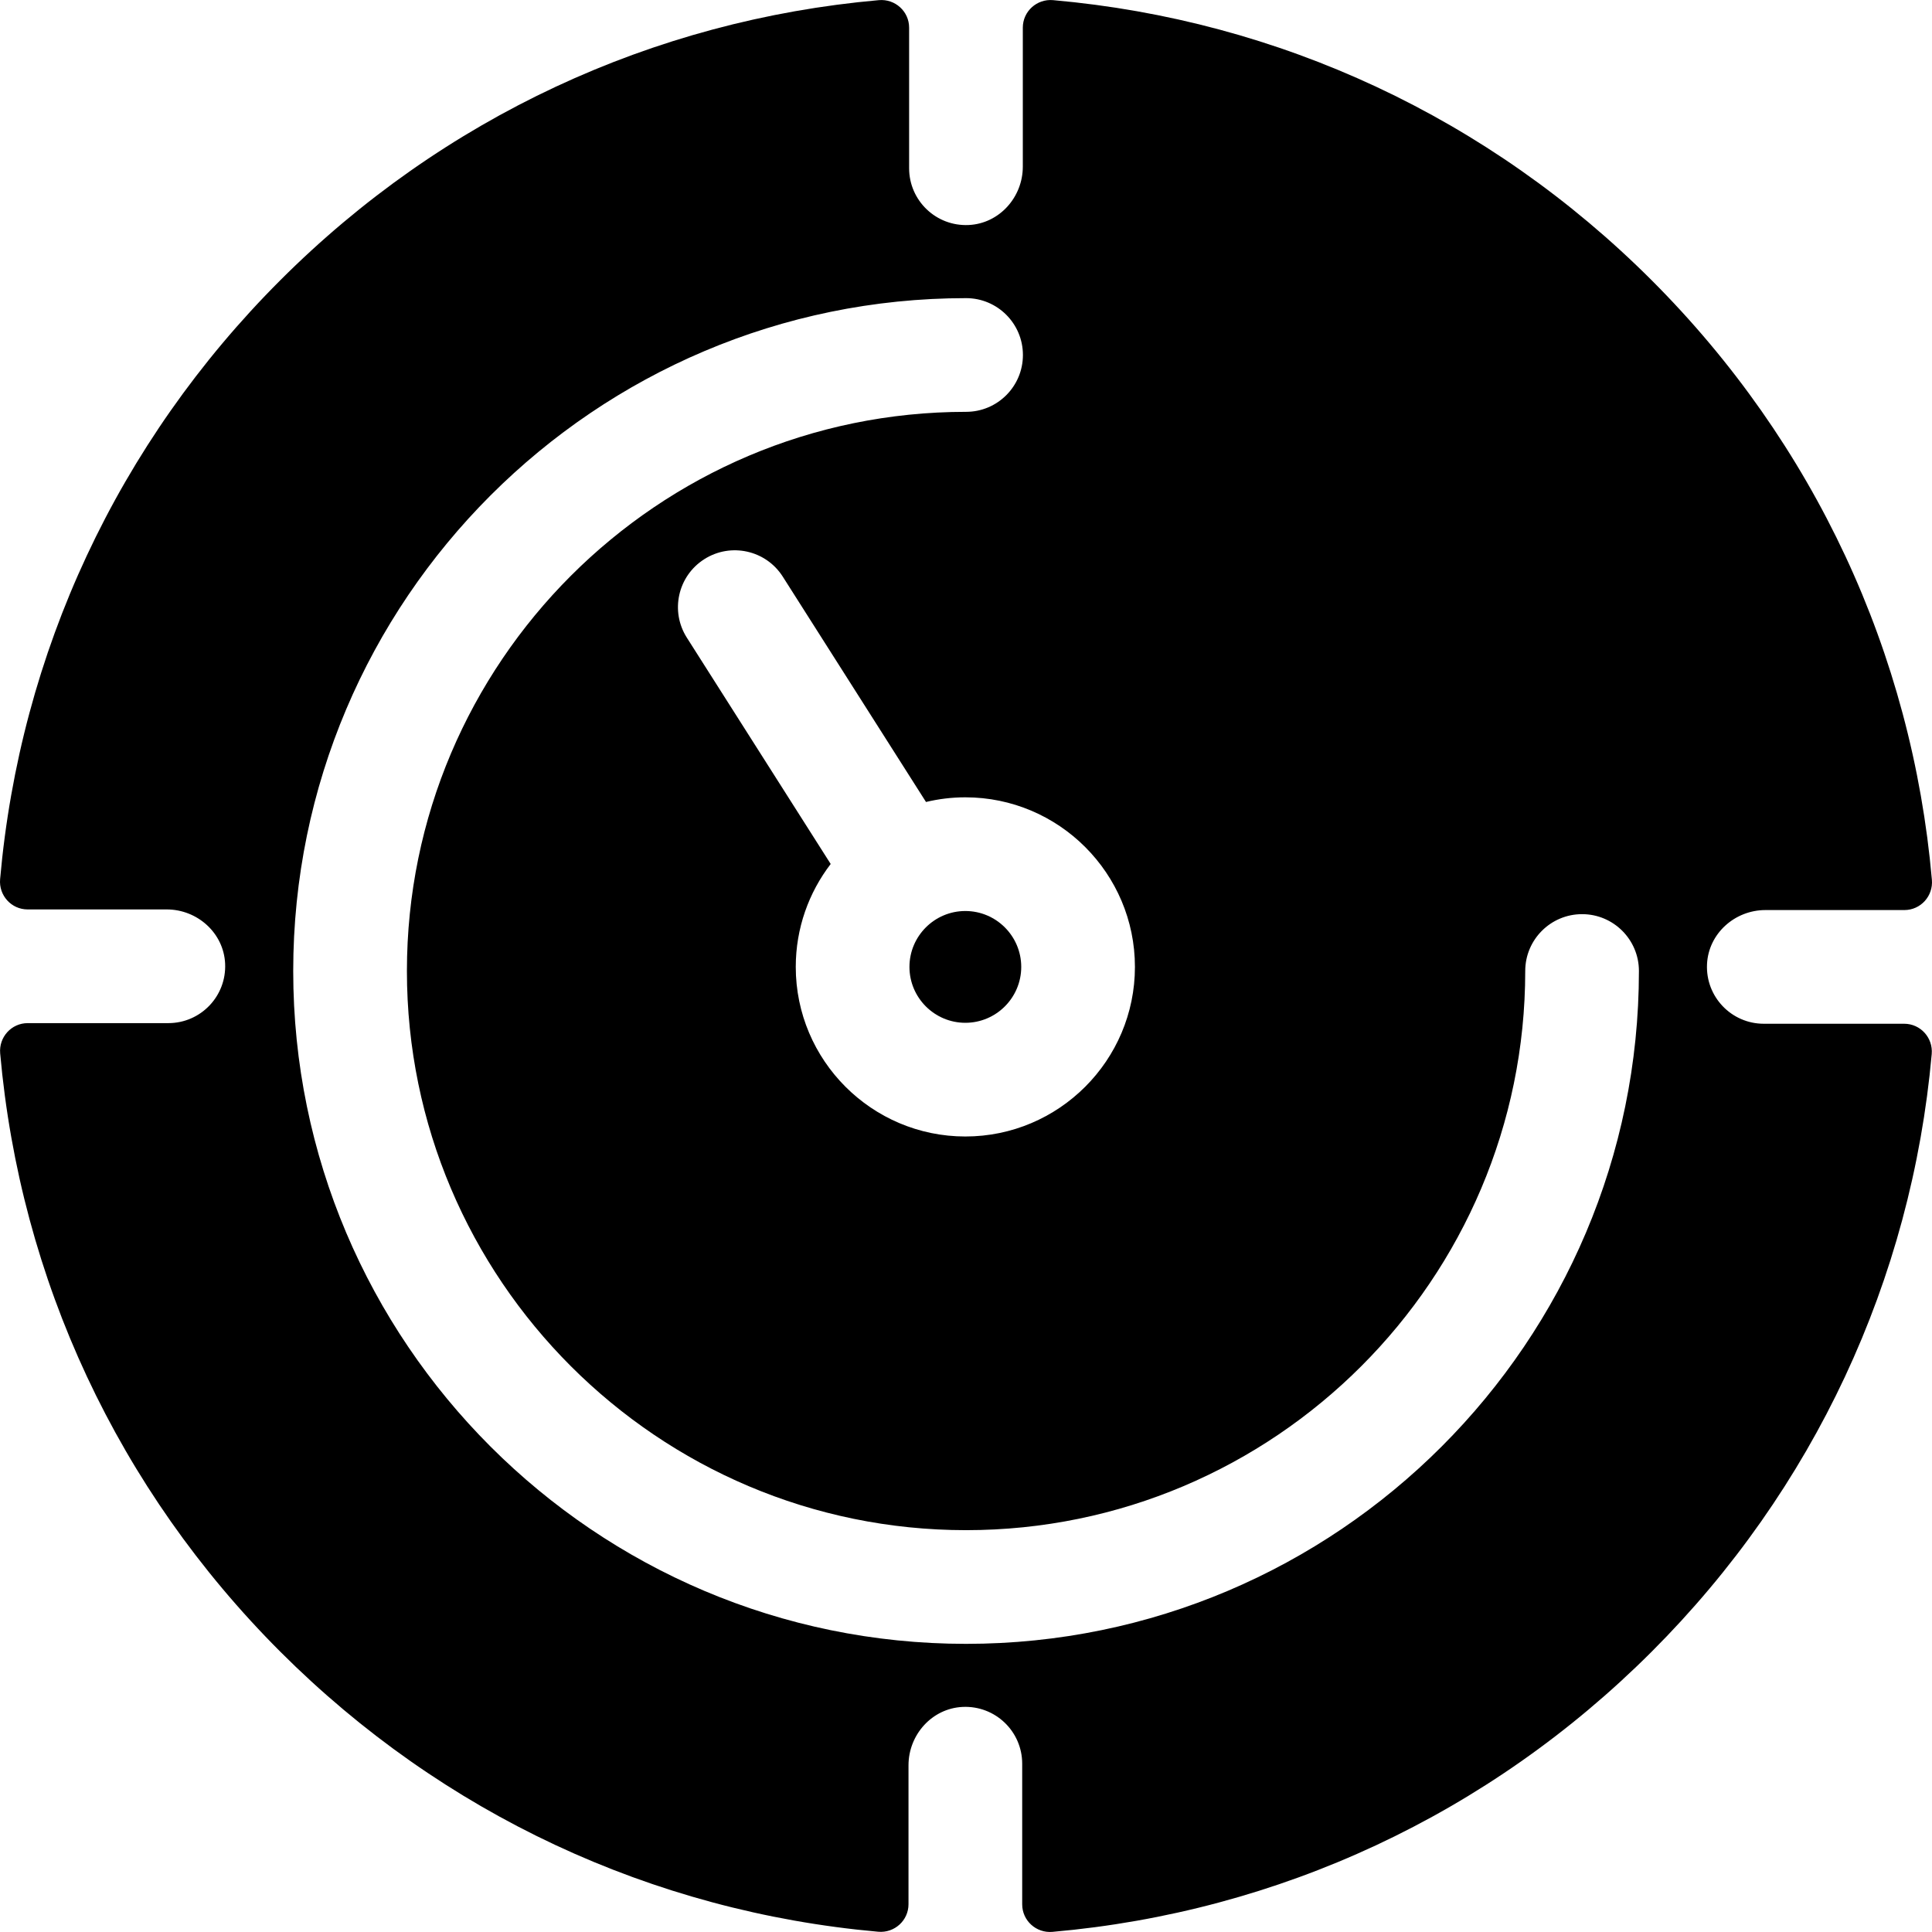
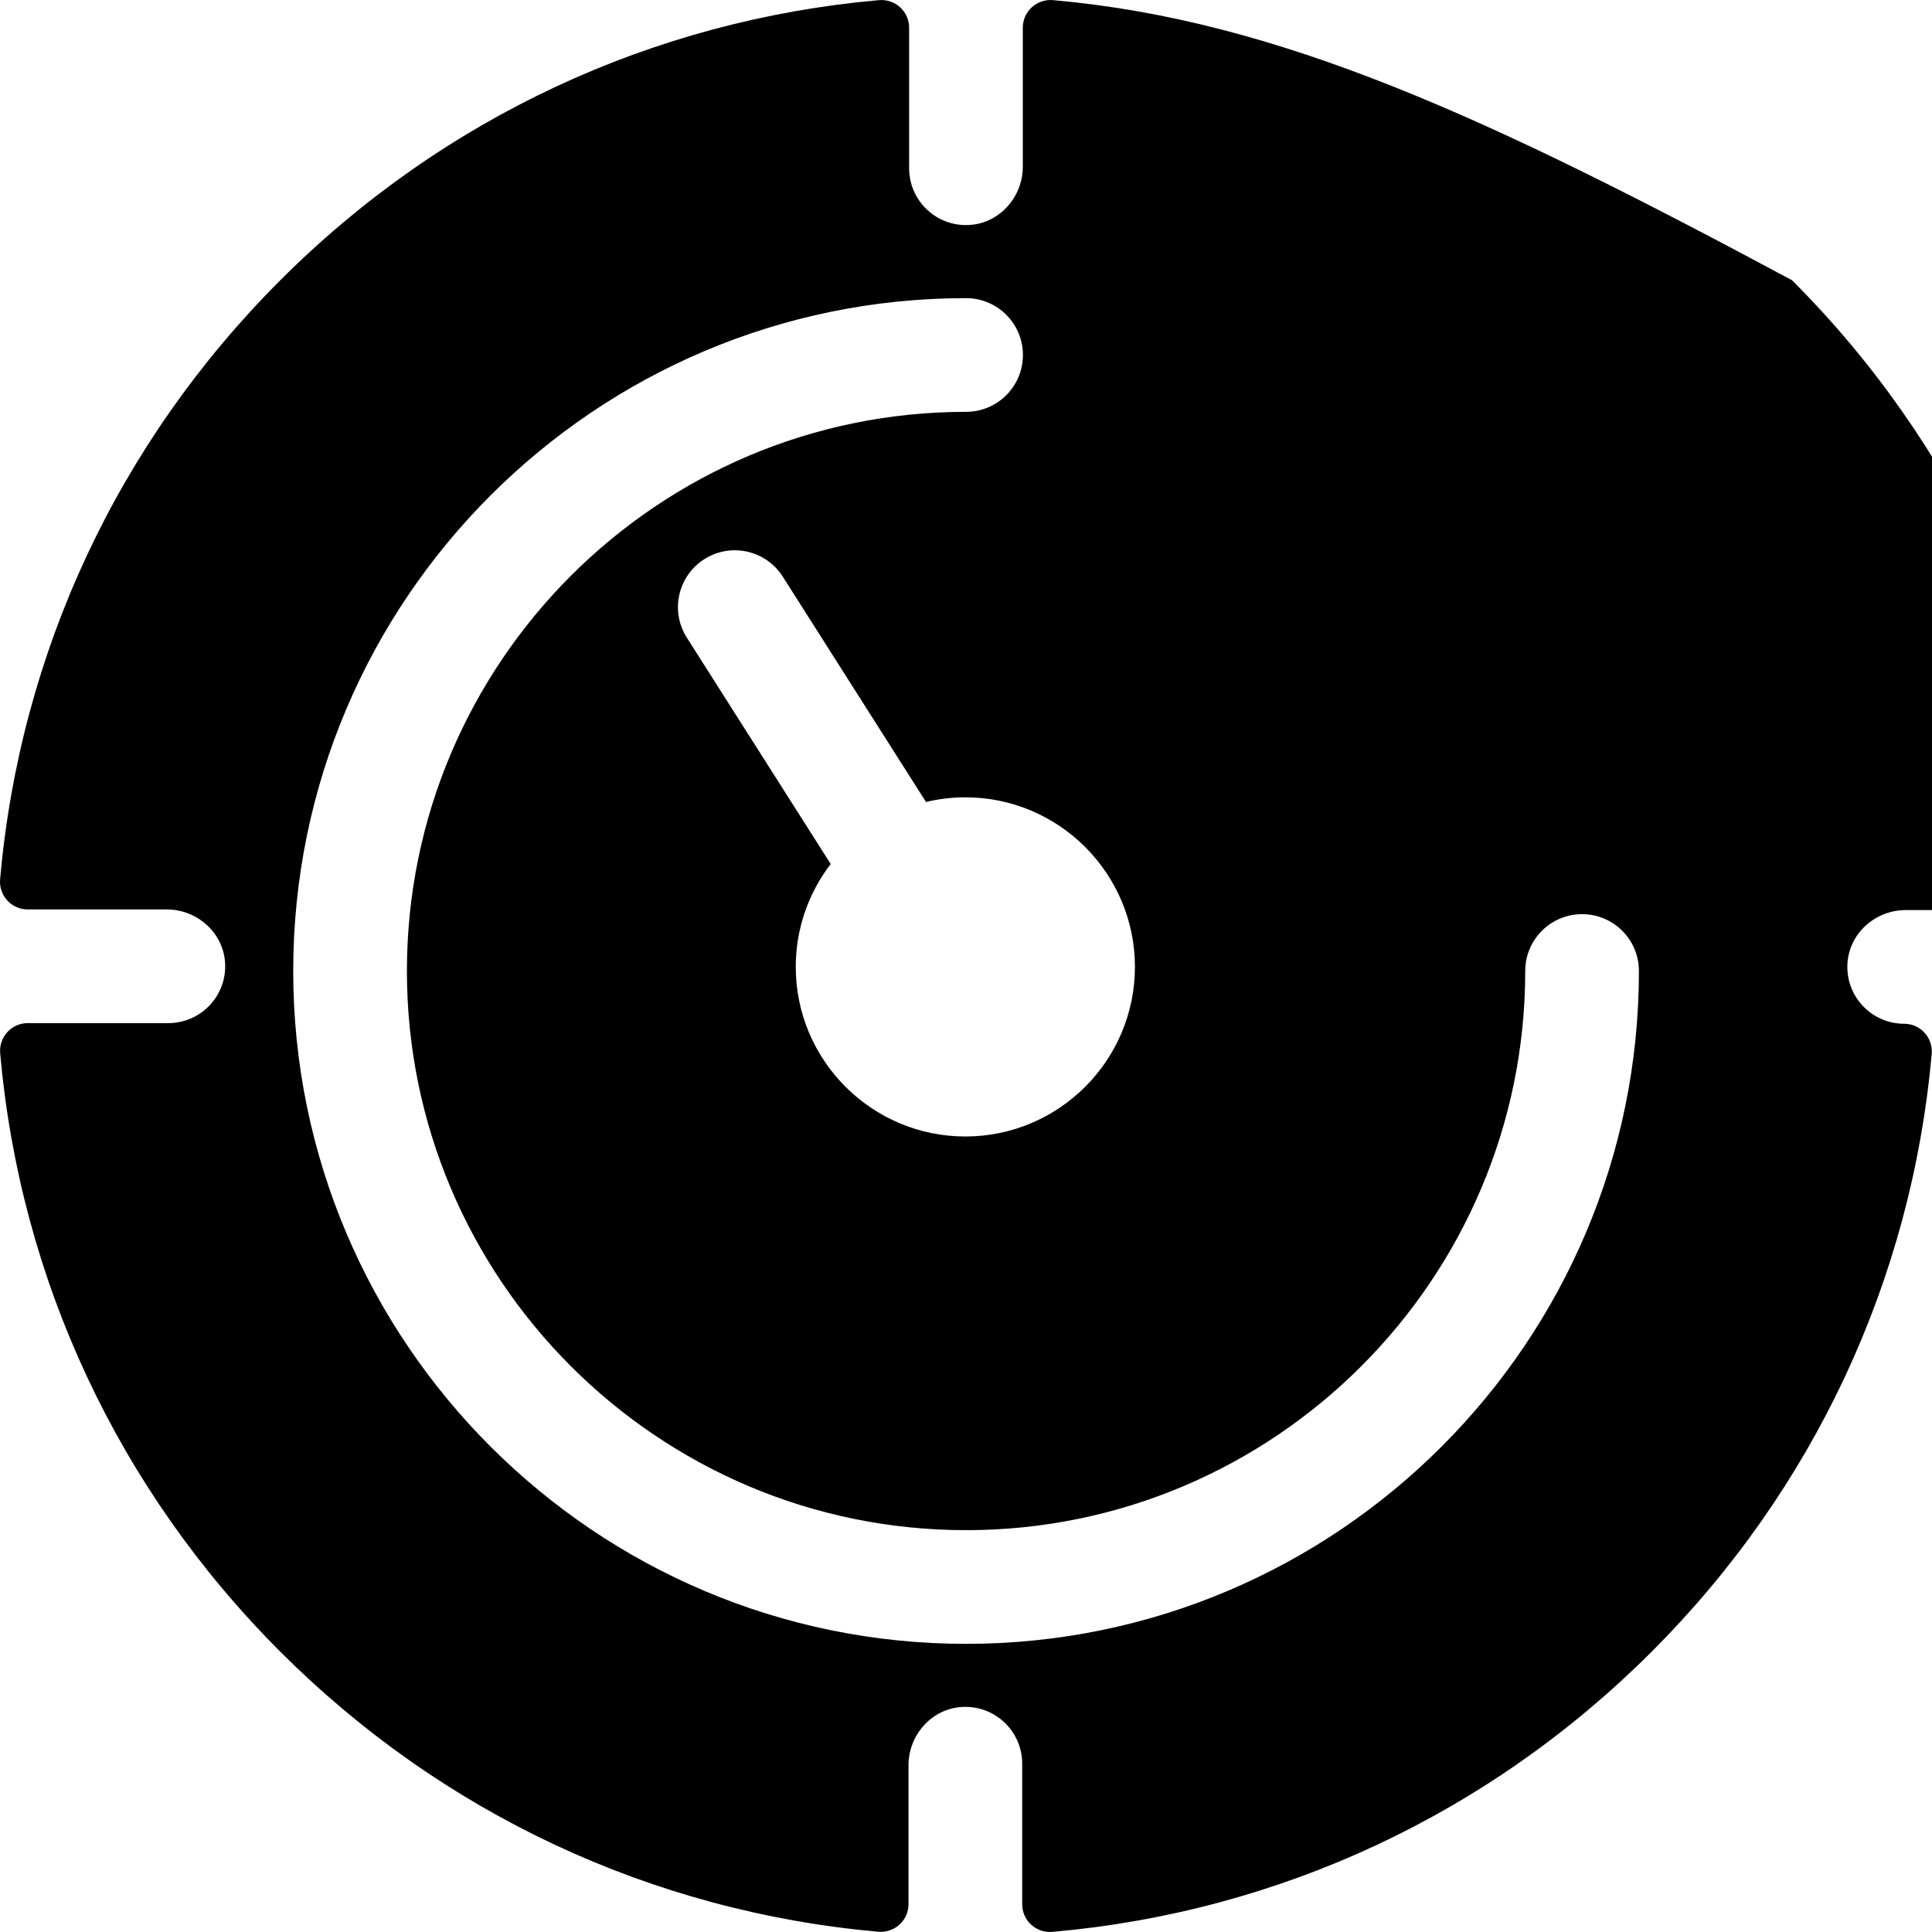
<svg xmlns="http://www.w3.org/2000/svg" version="1.1" id="Capa_1" x="0px" y="0px" viewBox="0 0 512.002 512.002" style="enable-background:new 0 0 512.002 512.002;" xml:space="preserve">
  <g>
    <g>
-       <path d="M255.827,241.429c-8.167,0-14.812,6.645-14.812,14.812c0,8.167,6.645,14.812,14.812,14.812s14.812-6.645,14.812-14.812    C270.639,248.073,263.994,241.429,255.827,241.429z" />
-     </g>
+       </g>
  </g>
  <g>
    <g>
-       <path d="M504.631,271.306h-37.203c-8.562,0-15.456-7.142-15.048-15.793c0.382-8.103,7.362-14.337,15.474-14.337h36.824    c4.319,0,7.671-3.714,7.296-8.016c-5.25-60.028-31.143-115.769-74.26-158.885C394.657,31.219,339.012,5.337,279.08,0.037    c-4.305-0.381-8.023,2.974-8.023,7.294v36.827c0,8.112-6.234,15.092-14.337,15.474c-8.651,0.408-15.793-6.486-15.793-15.048V7.332    c0-4.322-3.718-7.675-8.023-7.294c-59.932,5.3-115.576,31.181-158.631,74.236C31.198,117.349,5.313,173.026,0.029,232.989    c-0.38,4.304,2.975,8.021,7.296,8.021h36.861c8.112,0,15.092,6.234,15.474,14.337c0.408,8.651-6.486,15.793-15.048,15.793H7.34    c-4.323,0-7.677,3.72-7.294,8.025c5.317,59.899,31.194,115.512,74.229,158.547c43.015,43.015,98.594,68.886,158.461,74.221    c4.306,0.384,8.027-2.972,8.027-7.294v-36.811c0-8.112,6.234-15.092,14.337-15.474c8.651-0.408,15.793,6.486,15.793,15.048v37.268    c0,4.32,3.715,7.673,8.019,7.295c59.997-5.267,115.706-31.156,158.802-74.252c42.994-42.994,68.862-98.543,74.213-158.377    C512.311,275.029,508.955,271.306,504.631,271.306z M300.769,256.241c0,24.781-20.161,44.942-44.942,44.942    c-24.781,0-44.942-20.161-44.942-44.942c0-10.251,3.457-19.706,9.257-27.276l-38.125-59.983    c-4.463-7.022-2.388-16.332,4.633-20.796c7.022-4.464,16.332-2.388,20.796,4.633l37.954,59.714    c3.348-0.799,6.838-1.234,10.427-1.234C280.608,211.299,300.769,231.46,300.769,256.241z M256.02,435.64    c-98.322,0-178.314-79.991-178.314-178.314S157.697,79.011,256.02,79.011c8.32,0,15.065,6.745,15.065,15.065    c0,8.32-6.745,15.065-15.065,15.065c-81.709,0-148.184,66.475-148.184,148.184S174.31,405.51,256.02,405.51    s148.184-66.475,148.184-148.184c0-8.32,6.745-15.065,15.065-15.065s15.065,6.745,15.065,15.065    C434.333,355.649,354.342,435.64,256.02,435.64z" />
+       <path d="M504.631,271.306c-8.562,0-15.456-7.142-15.048-15.793c0.382-8.103,7.362-14.337,15.474-14.337h36.824    c4.319,0,7.671-3.714,7.296-8.016c-5.25-60.028-31.143-115.769-74.26-158.885C394.657,31.219,339.012,5.337,279.08,0.037    c-4.305-0.381-8.023,2.974-8.023,7.294v36.827c0,8.112-6.234,15.092-14.337,15.474c-8.651,0.408-15.793-6.486-15.793-15.048V7.332    c0-4.322-3.718-7.675-8.023-7.294c-59.932,5.3-115.576,31.181-158.631,74.236C31.198,117.349,5.313,173.026,0.029,232.989    c-0.38,4.304,2.975,8.021,7.296,8.021h36.861c8.112,0,15.092,6.234,15.474,14.337c0.408,8.651-6.486,15.793-15.048,15.793H7.34    c-4.323,0-7.677,3.72-7.294,8.025c5.317,59.899,31.194,115.512,74.229,158.547c43.015,43.015,98.594,68.886,158.461,74.221    c4.306,0.384,8.027-2.972,8.027-7.294v-36.811c0-8.112,6.234-15.092,14.337-15.474c8.651-0.408,15.793,6.486,15.793,15.048v37.268    c0,4.32,3.715,7.673,8.019,7.295c59.997-5.267,115.706-31.156,158.802-74.252c42.994-42.994,68.862-98.543,74.213-158.377    C512.311,275.029,508.955,271.306,504.631,271.306z M300.769,256.241c0,24.781-20.161,44.942-44.942,44.942    c-24.781,0-44.942-20.161-44.942-44.942c0-10.251,3.457-19.706,9.257-27.276l-38.125-59.983    c-4.463-7.022-2.388-16.332,4.633-20.796c7.022-4.464,16.332-2.388,20.796,4.633l37.954,59.714    c3.348-0.799,6.838-1.234,10.427-1.234C280.608,211.299,300.769,231.46,300.769,256.241z M256.02,435.64    c-98.322,0-178.314-79.991-178.314-178.314S157.697,79.011,256.02,79.011c8.32,0,15.065,6.745,15.065,15.065    c0,8.32-6.745,15.065-15.065,15.065c-81.709,0-148.184,66.475-148.184,148.184S174.31,405.51,256.02,405.51    s148.184-66.475,148.184-148.184c0-8.32,6.745-15.065,15.065-15.065s15.065,6.745,15.065,15.065    C434.333,355.649,354.342,435.64,256.02,435.64z" />
    </g>
  </g>
  <g>
</g>
  <g>
</g>
  <g>
</g>
  <g>
</g>
  <g>
</g>
  <g>
</g>
  <g>
</g>
  <g>
</g>
  <g>
</g>
  <g>
</g>
  <g>
</g>
  <g>
</g>
  <g>
</g>
  <g>
</g>
  <g>
</g>
</svg>